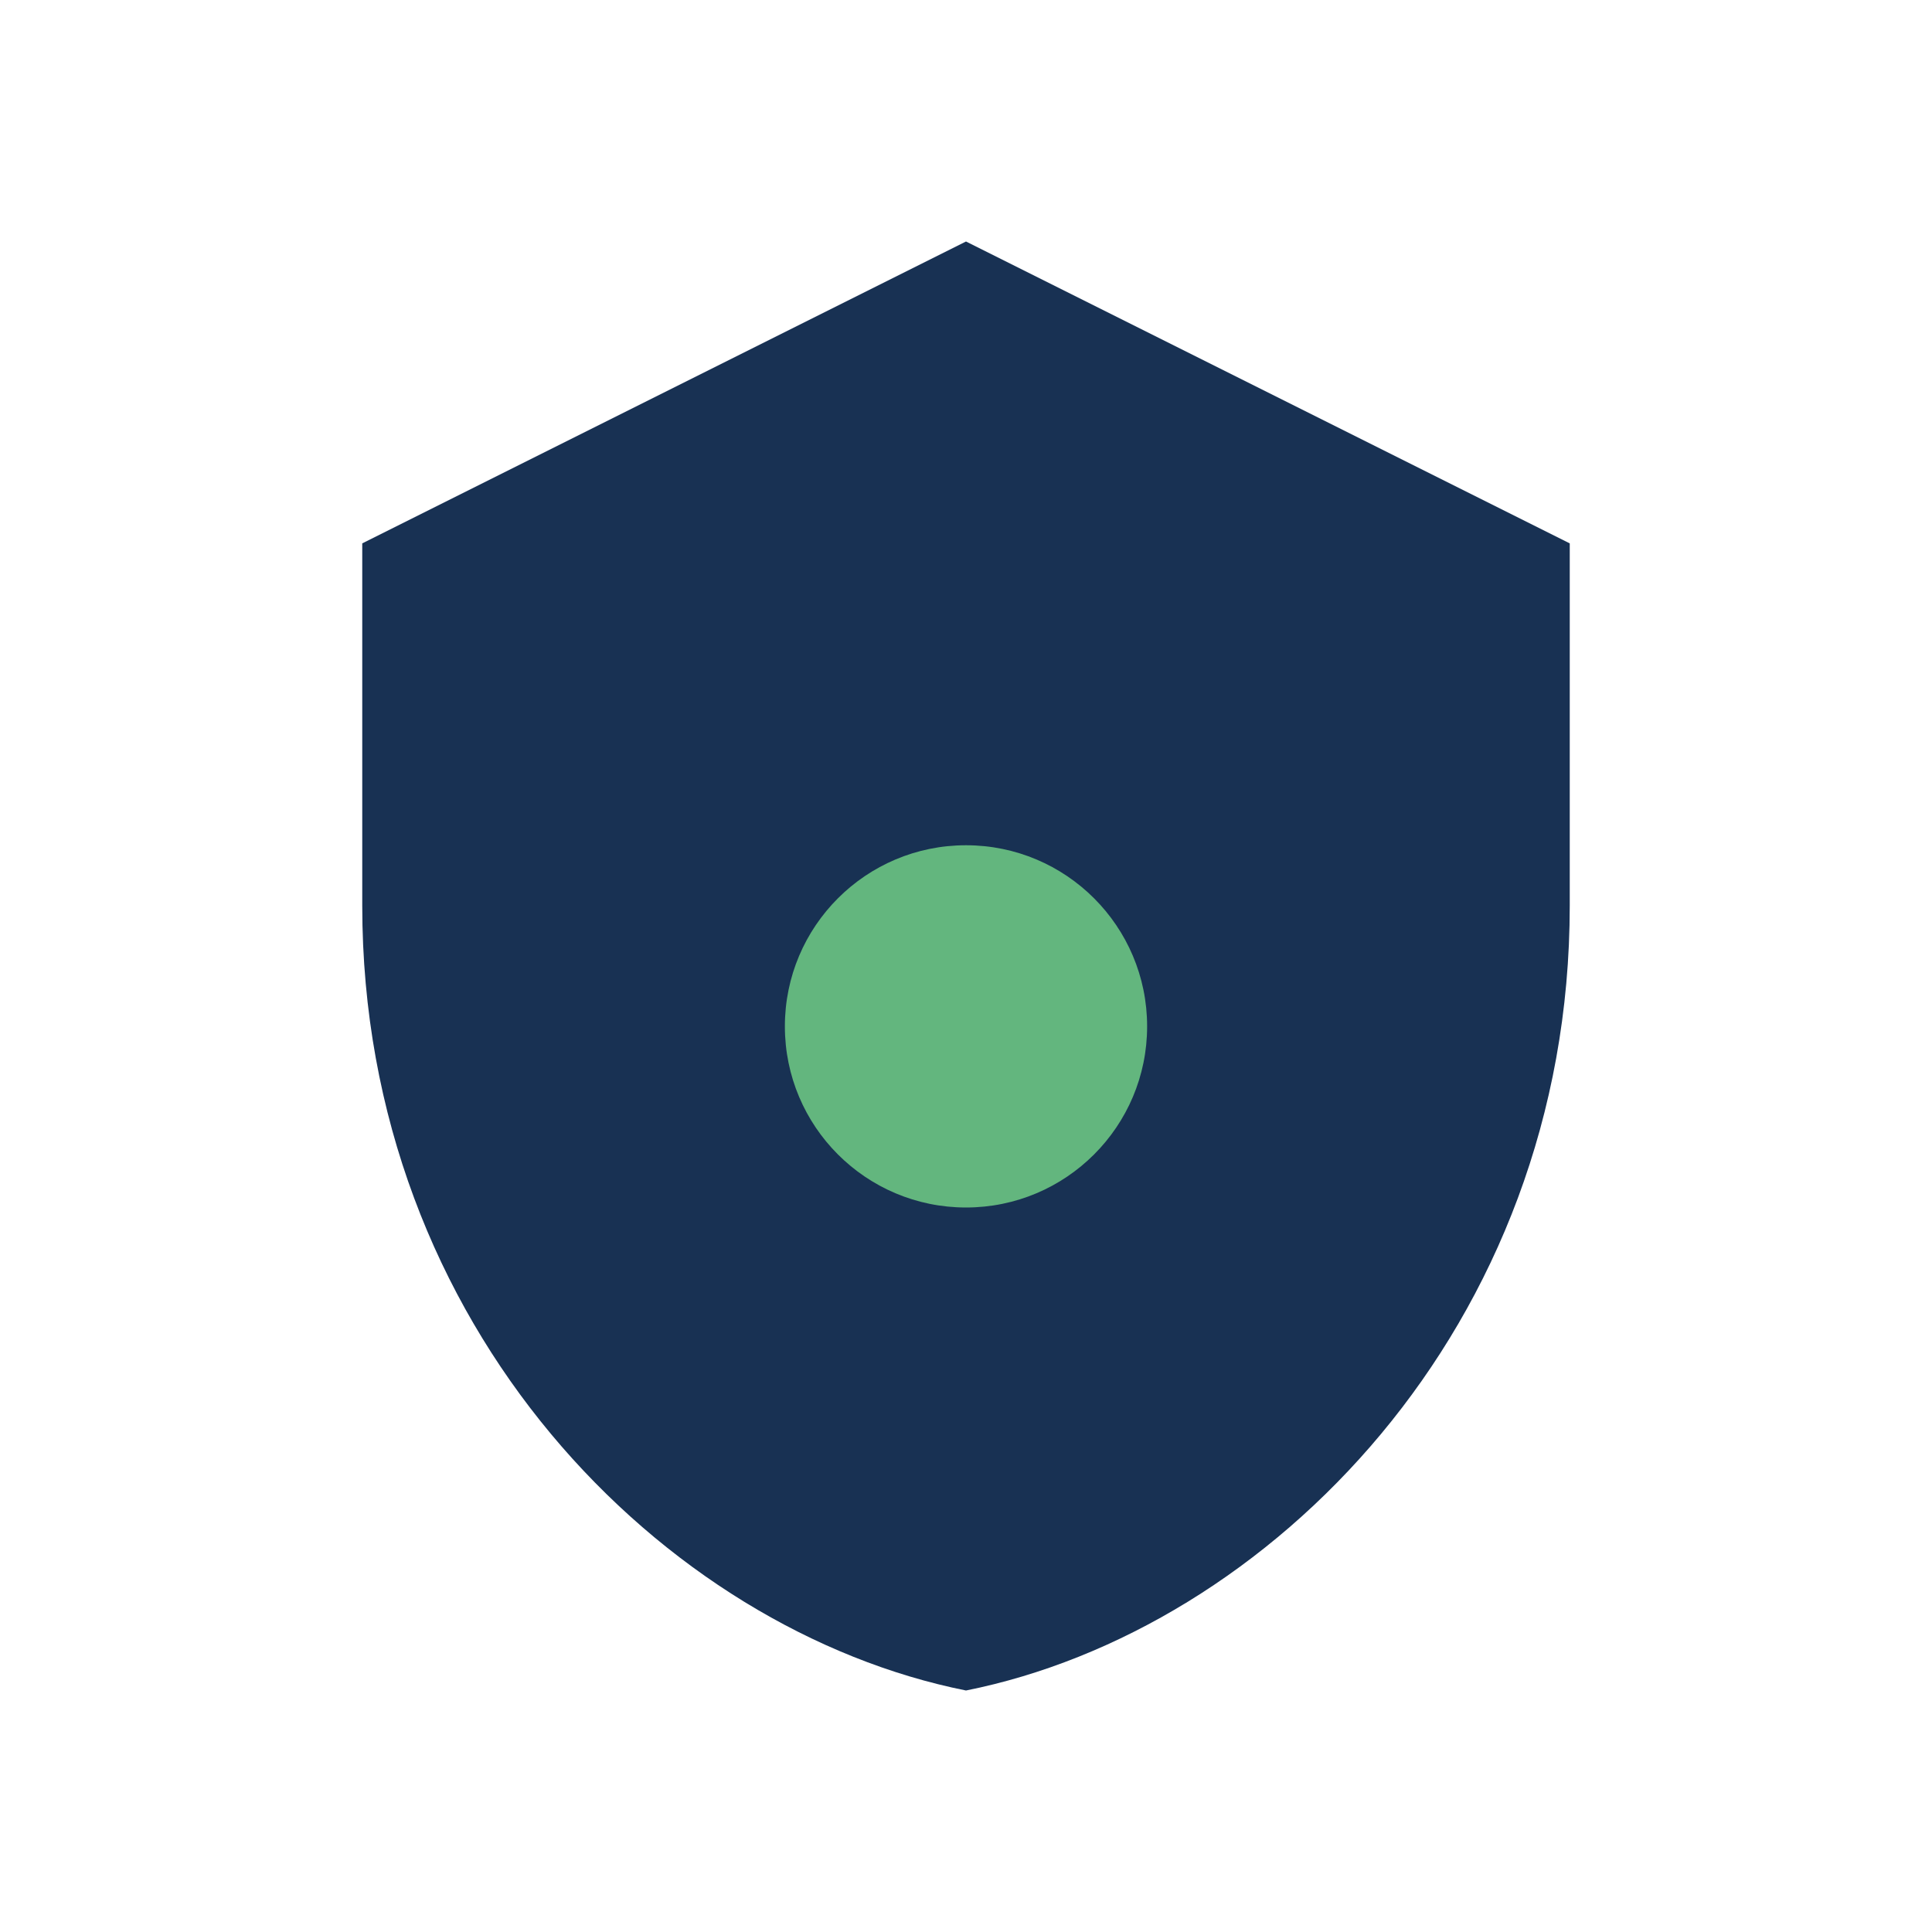
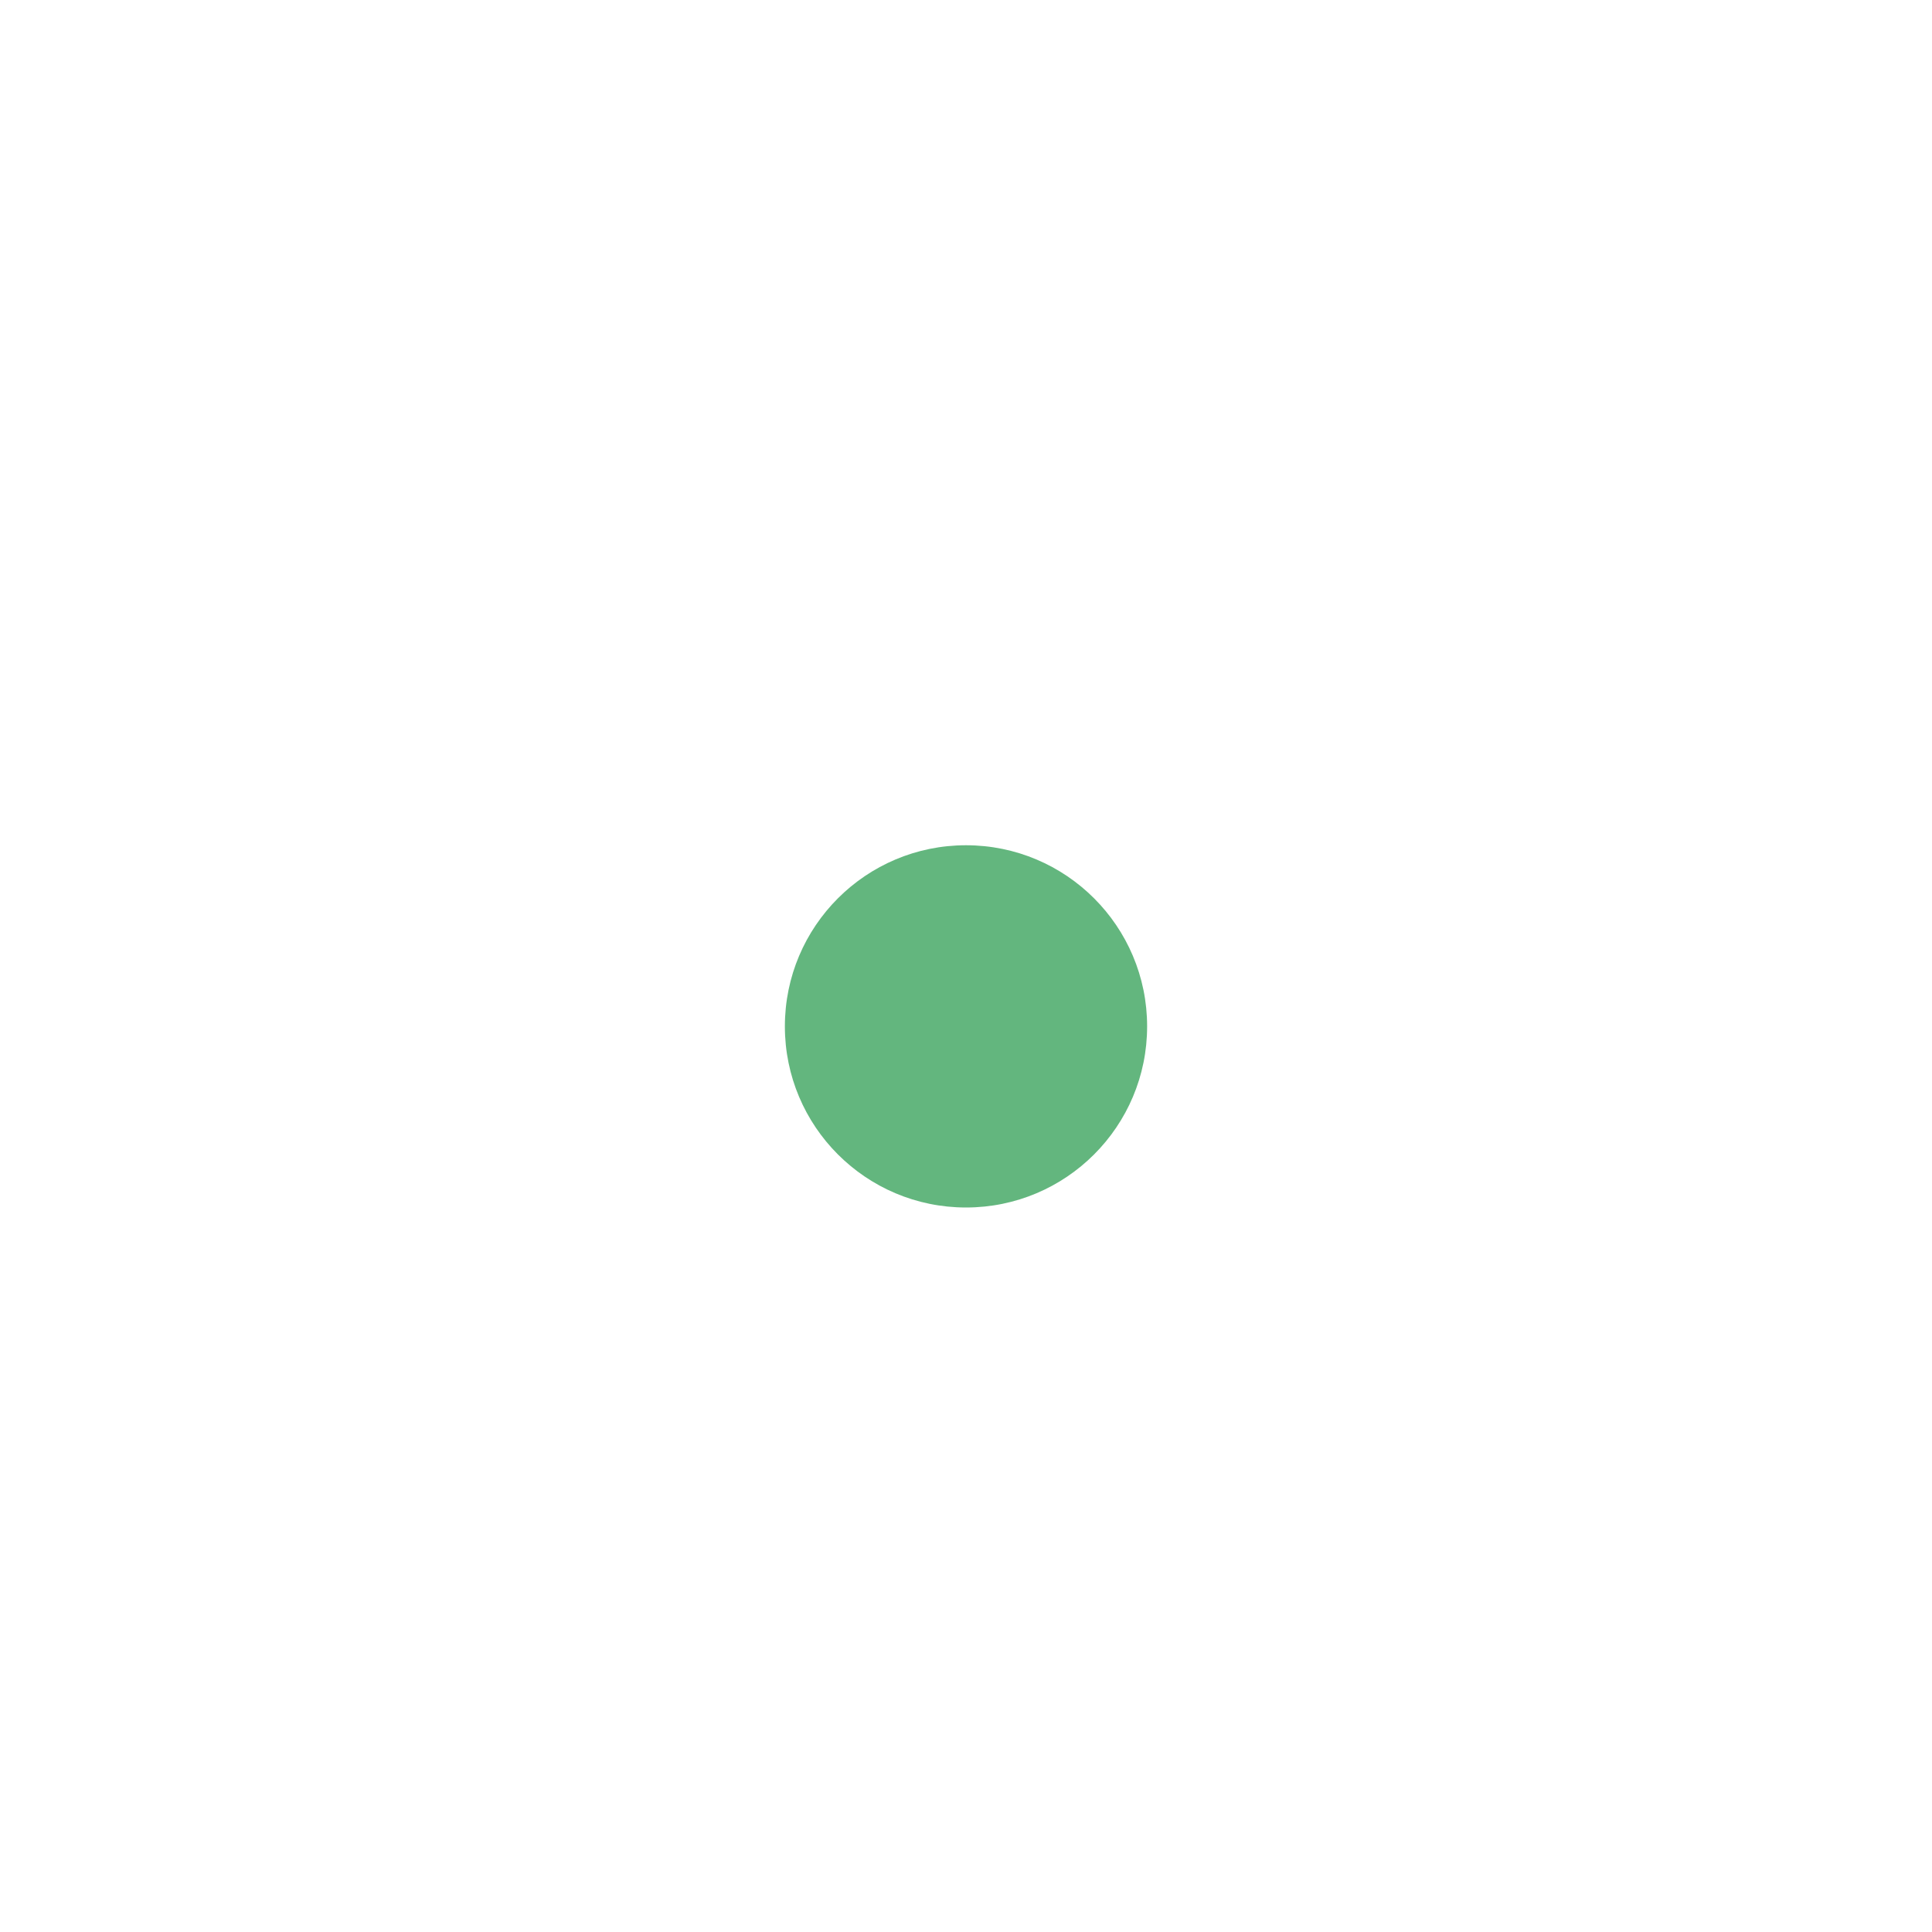
<svg xmlns="http://www.w3.org/2000/svg" width="32" height="32" viewBox="0 0 32 32">
-   <path d="M16 4l10 5v6c0 7-5 12-10 13C11 27 6 22 6 15V9l10-5z" fill="#183153" />
  <circle cx="16" cy="17" r="3" fill="#63B67E" />
</svg>